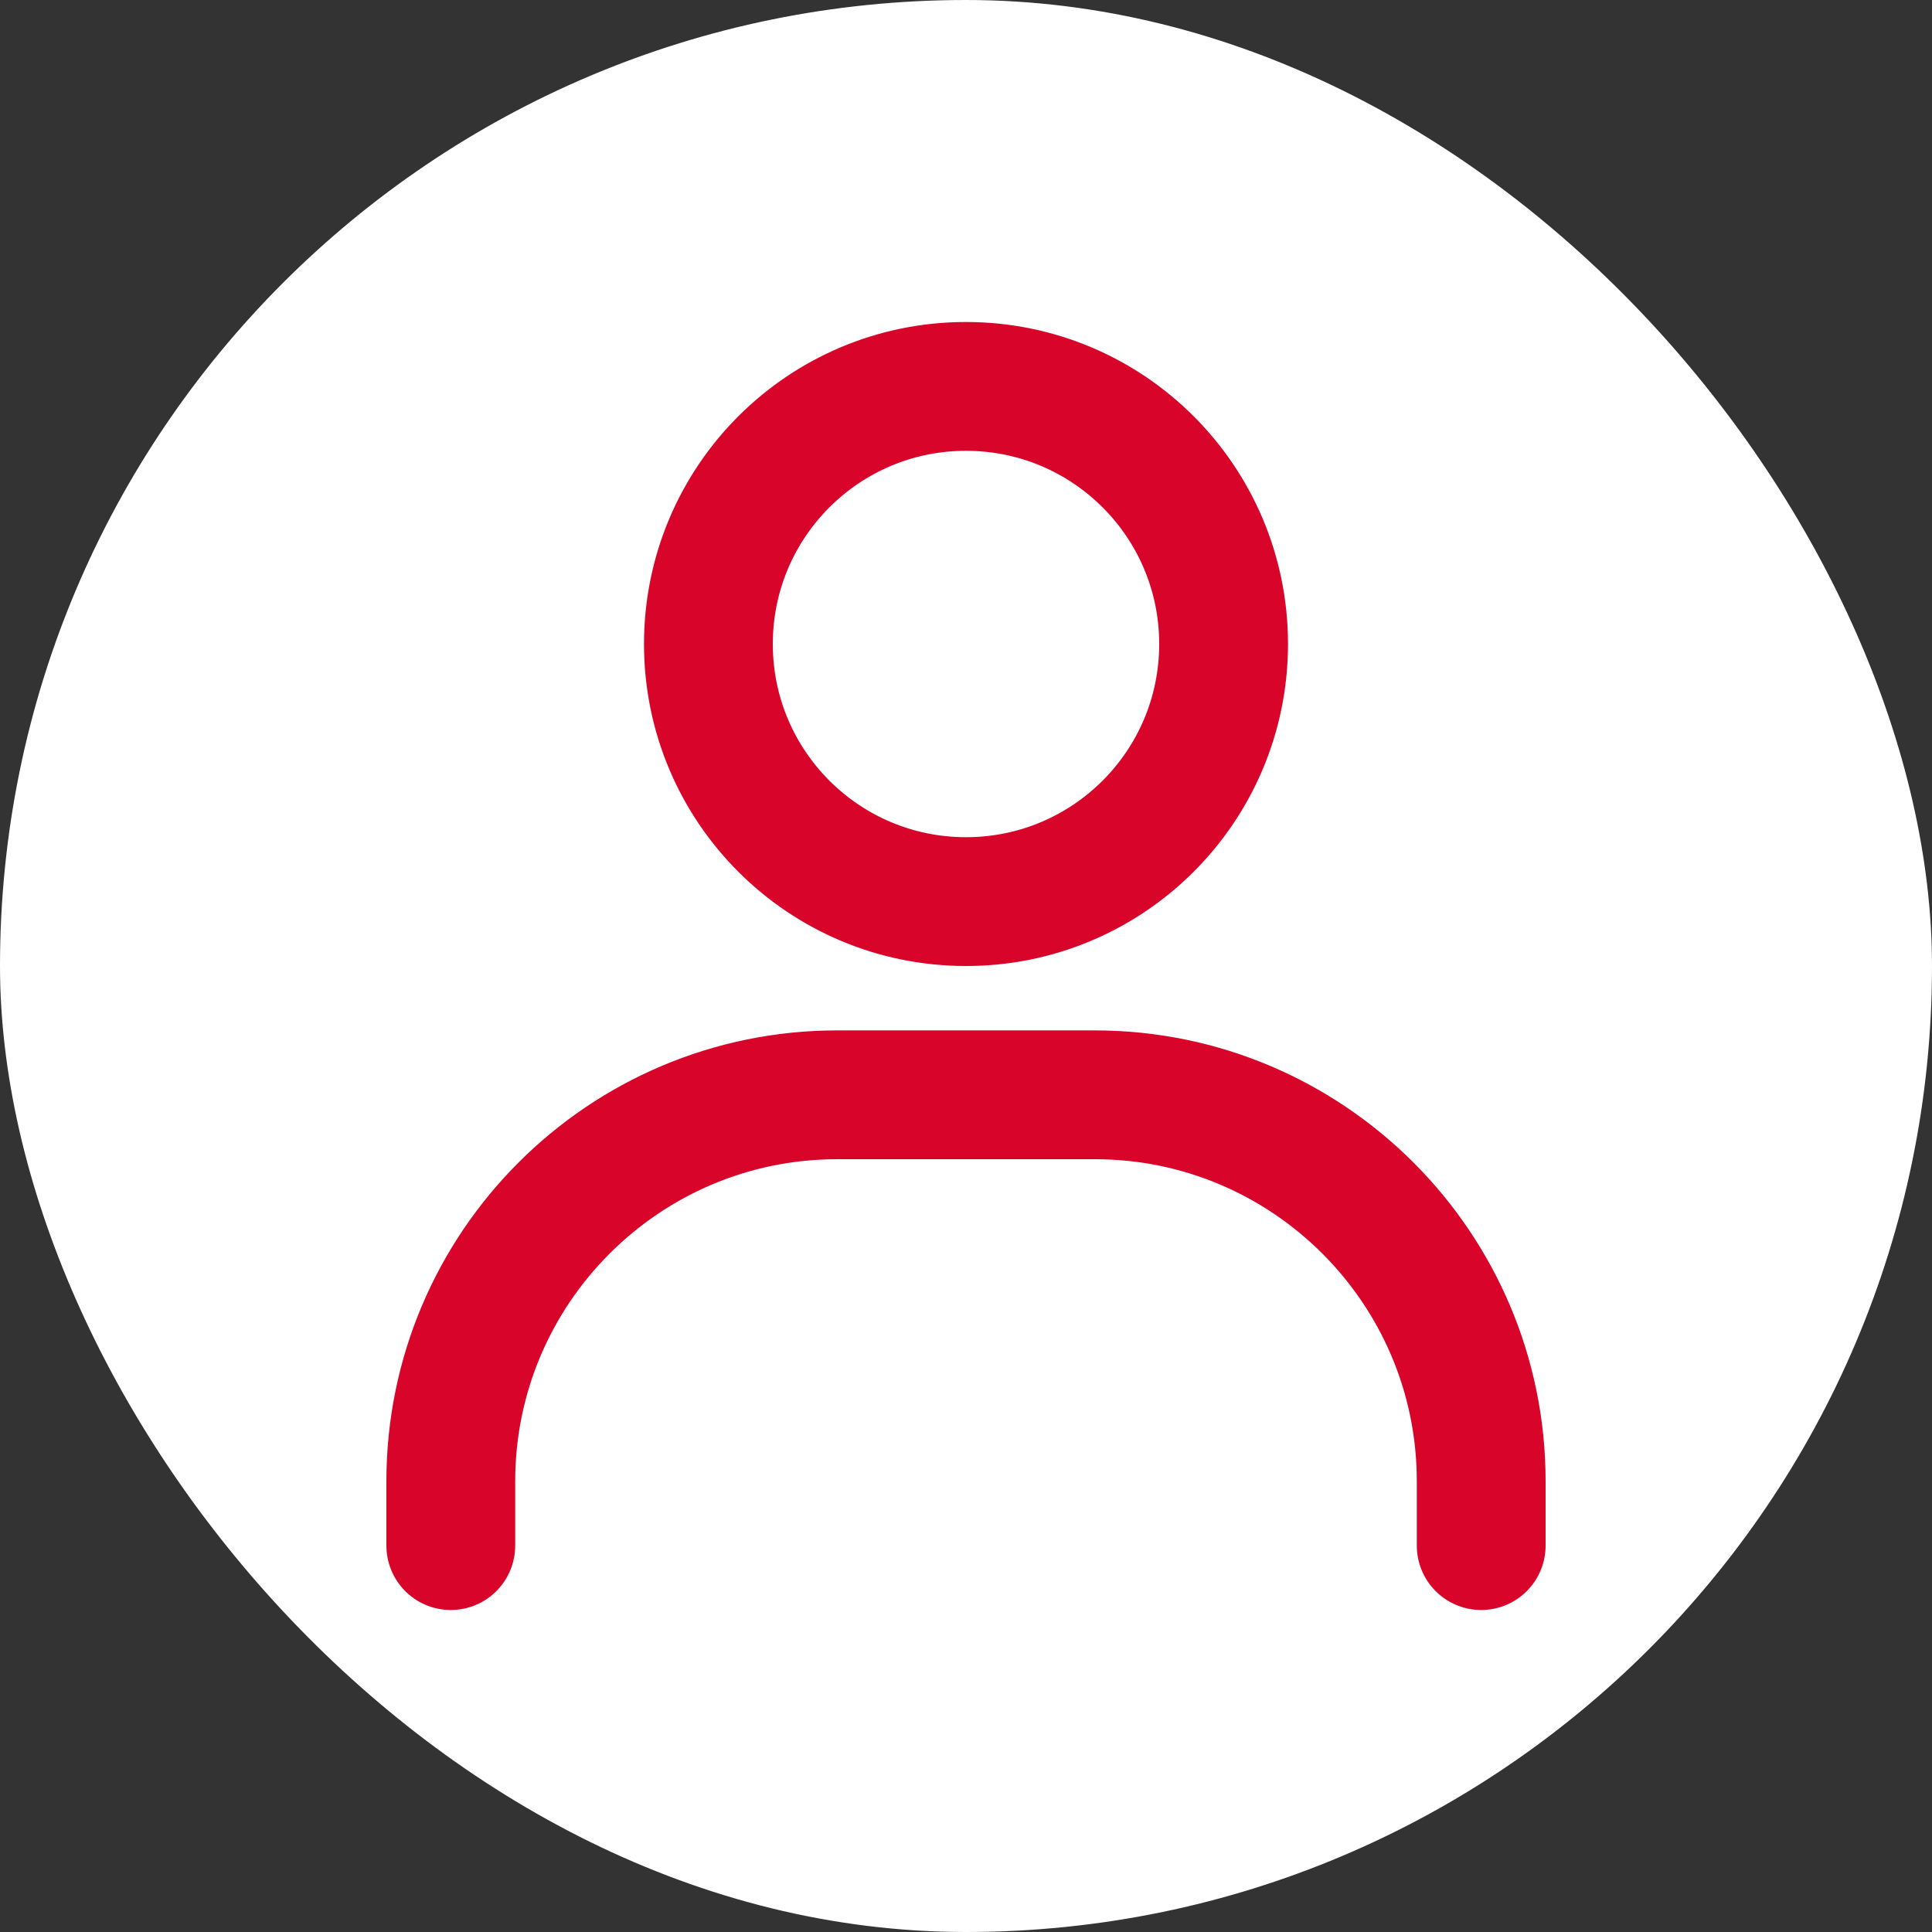
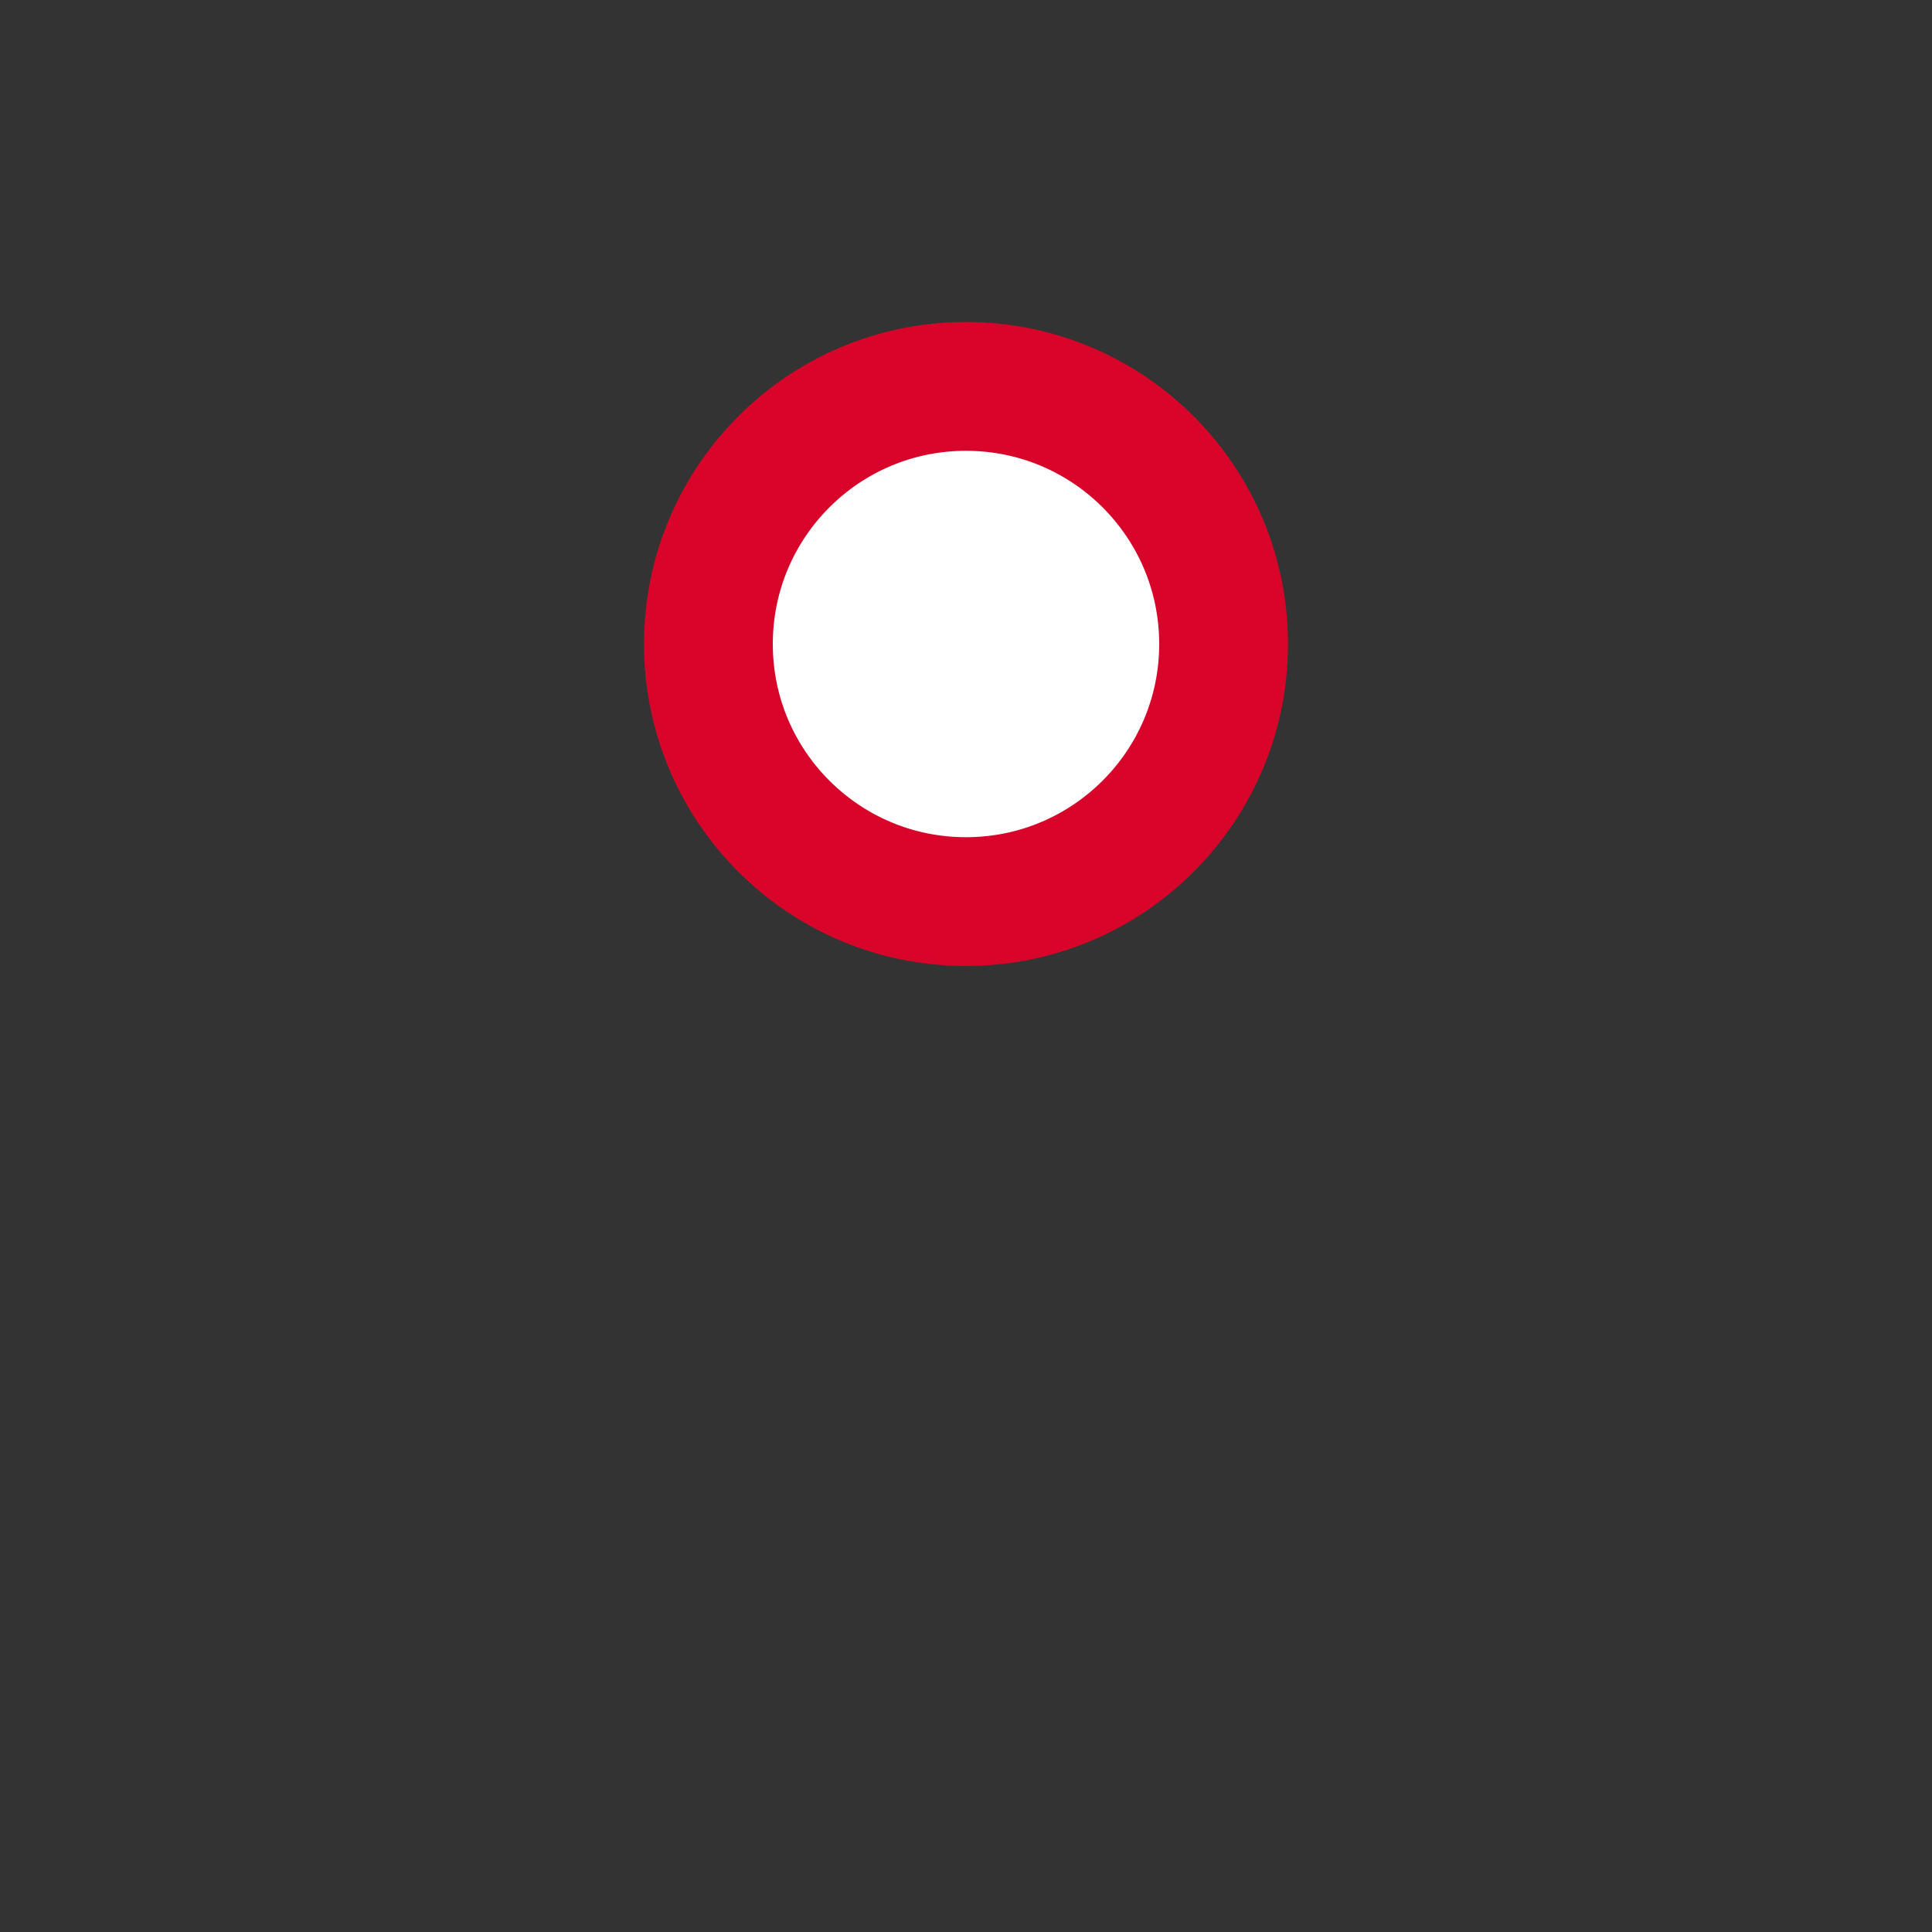
<svg xmlns="http://www.w3.org/2000/svg" width="24" height="24" viewBox="-3 -3 30 30">
  <rect x="-3" y="-3" width="30" height="30" fill="#333333" stroke="none" />
  <g id="deeditor_bgCarrier" stroke-width="0">
-     <rect id="dee_c_e" x="-3" y="-3" width="30" height="30" rx="38.4" fill="#ffffff" />
-   </g>
+     </g>
  <g fill="none" stroke="#d90429" stroke-dasharray="28" stroke-dashoffset="28" stroke-linecap="round" stroke-linejoin="round" stroke-width="2">
-     <path d="M4 21v-1c0 -3.31 2.69 -6 6 -6h4c3.31 0 6 2.69 6 6v1" stroke-dashoffset="0" fill="#ffffff" />
    <path d="M12 11c-2.21 0 -4 -1.79 -4 -4c0 -2.21 1.79 -4 4 -4c2.21 0 4 1.79 4 4c0 2.21 -1.79 4 -4 4Z" stroke-dashoffset="0" fill="#ffffff" />
  </g>
</svg>